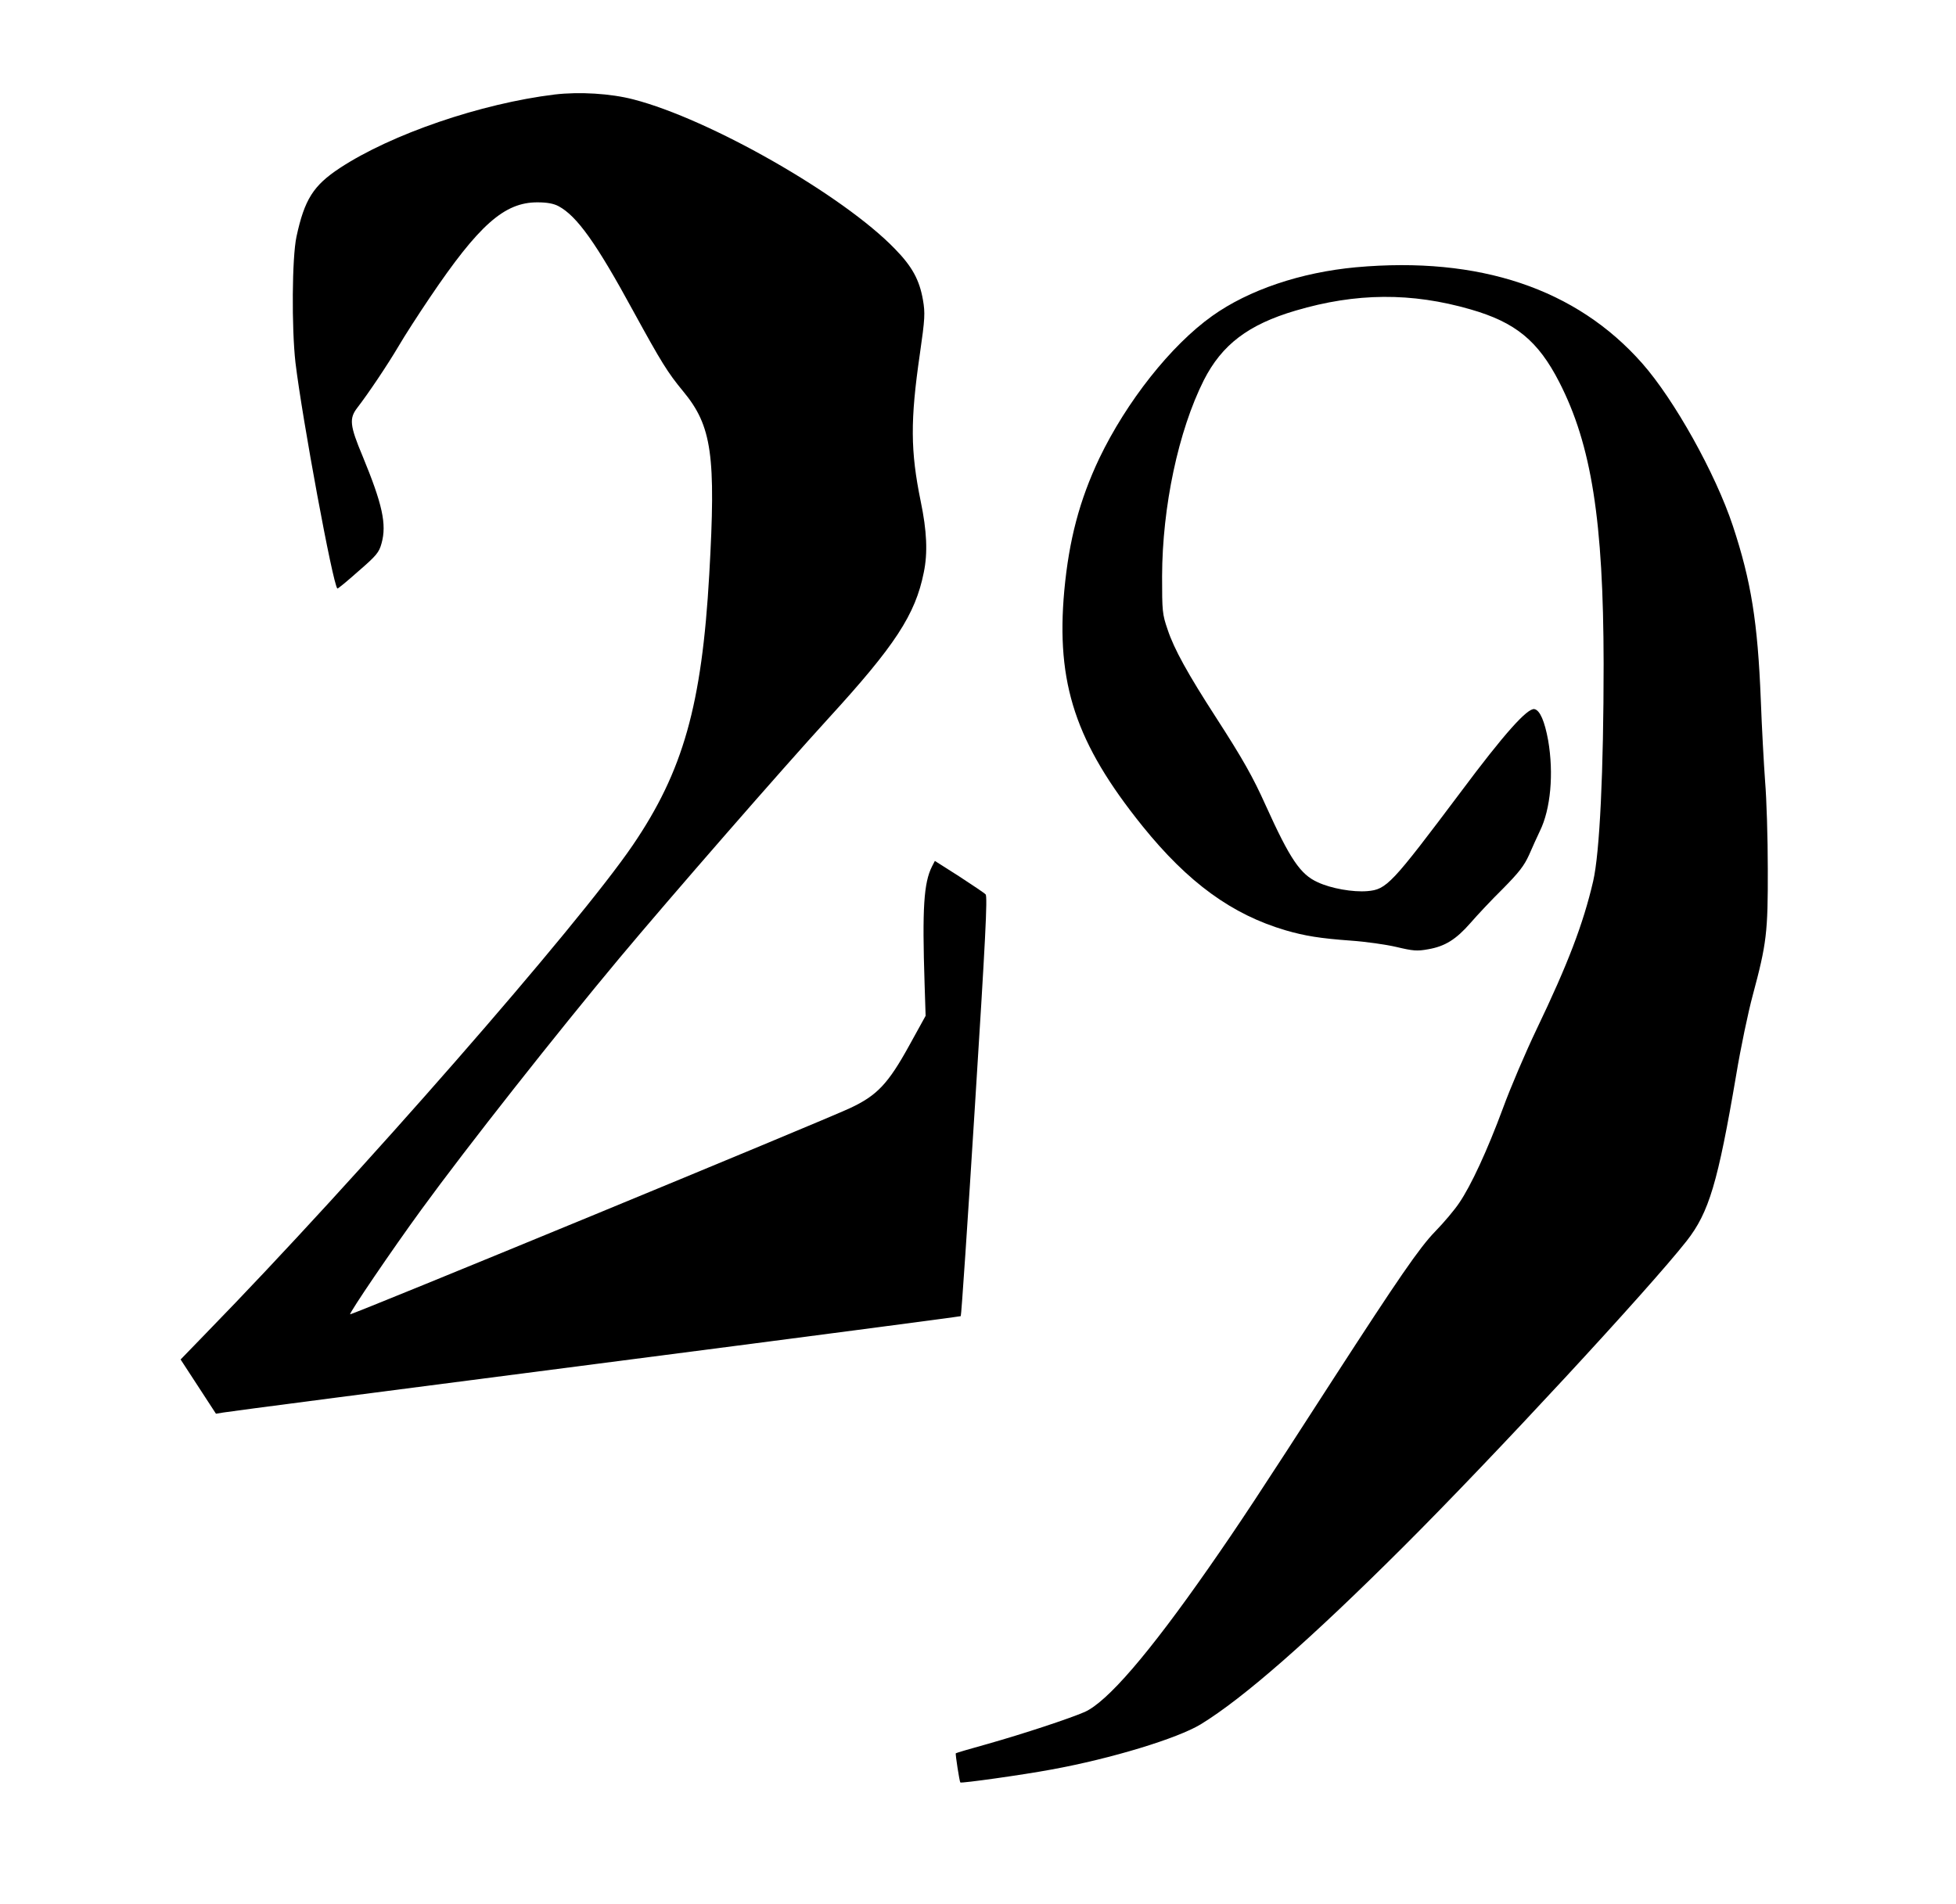
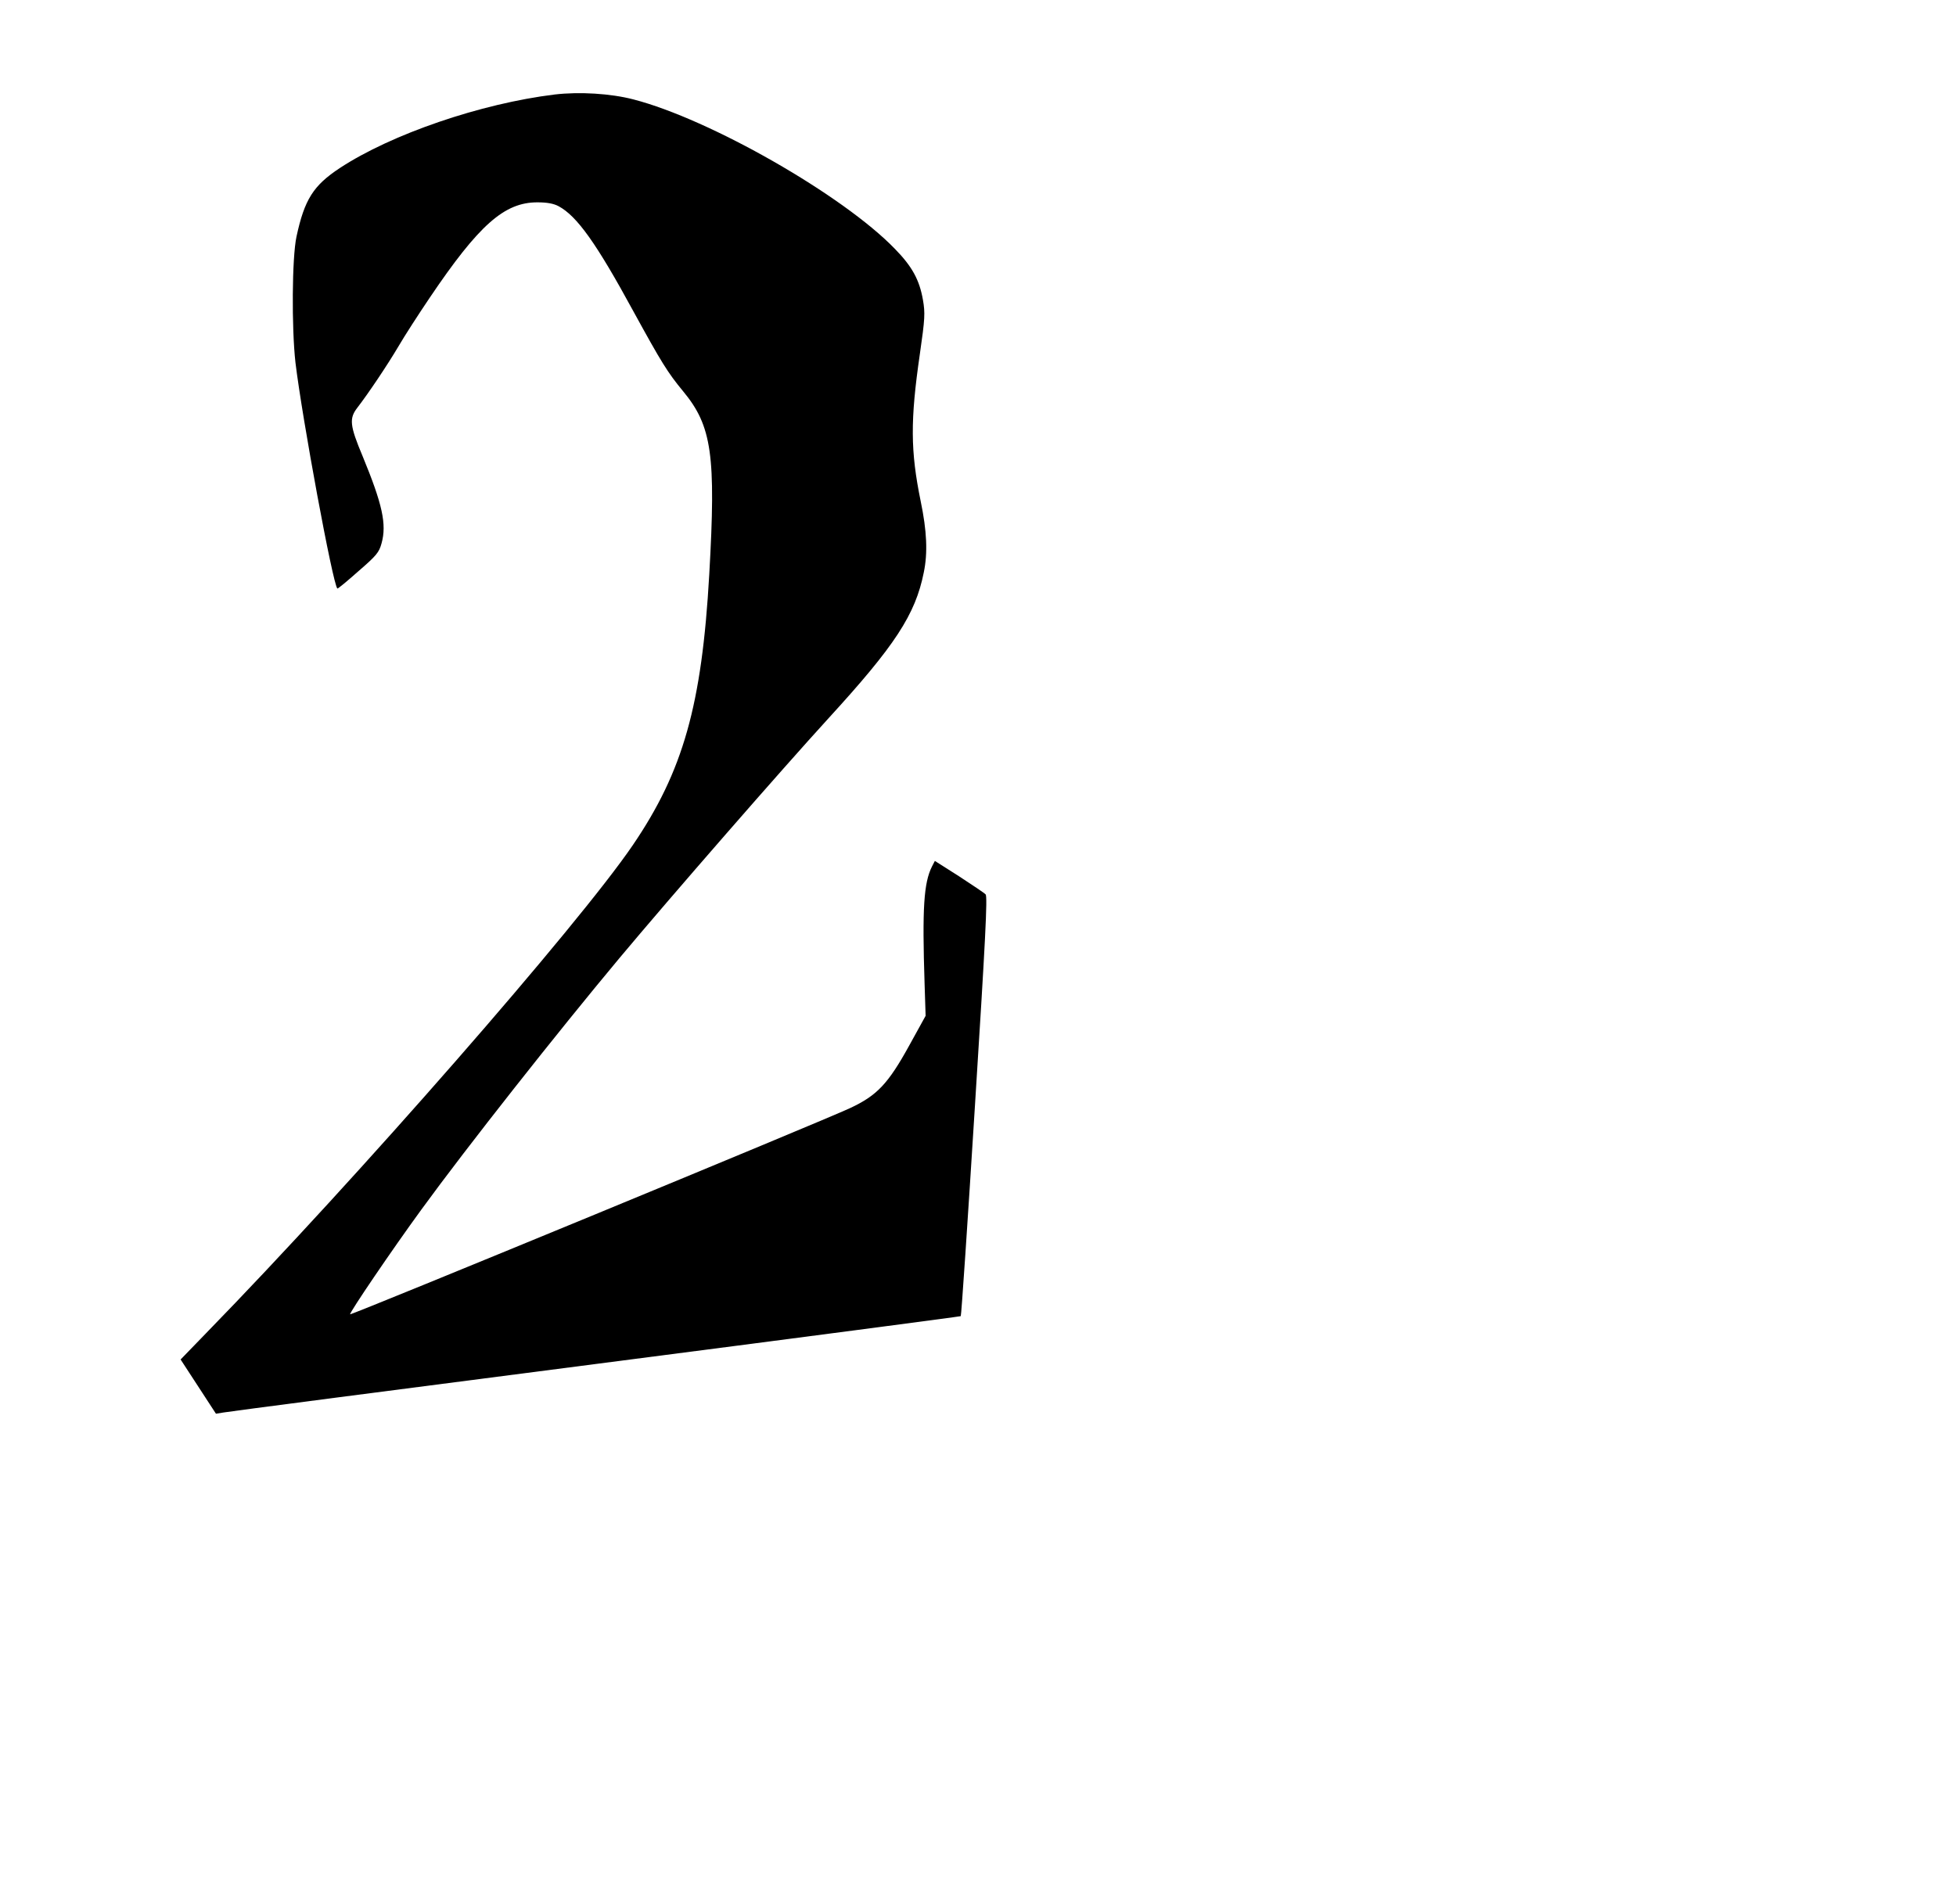
<svg xmlns="http://www.w3.org/2000/svg" width="952pt" height="927pt" viewBox="0 0 952 927" preserveAspectRatio="xMidYMid meet">
  <g transform="translate(0,927) scale(0.1,-0.1)" fill="#000000" stroke="none">
    <path d="M2700 8810 c-360 -44 -795 -193 -1046 -358 -129 -85 -172 -153 -211 -334 -22 -102 -24 -444 -5 -613 33 -274 182 -1080 204 -1100 2 -2 48 36 102 84 89 77 101 92 113 136 26 93 4 191 -92 424 -63 150 -66 184 -26 236 54 70 146 207 201 300 29 50 97 155 151 235 240 356 364 465 524 465 48 0 80 -6 104 -19 89 -48 183 -179 364 -512 136 -248 166 -297 242 -389 140 -169 160 -311 127 -891 -36 -636 -127 -958 -372 -1318 -266 -391 -1340 -1620 -2078 -2377 l-123 -127 86 -132 86 -132 37 6 c20 4 835 110 1811 236 975 126 1775 231 1777 233 3 2 34 463 69 1023 51 806 62 1021 52 1030 -6 7 -65 46 -129 88 l-118 75 -14 -27 c-40 -80 -48 -202 -36 -572 l5 -155 -80 -145 c-103 -187 -157 -243 -287 -304 -134 -63 -2428 -1009 -2434 -1004 -5 6 204 314 347 510 222 305 660 860 963 1223 250 299 786 914 1018 1168 324 354 423 505 464 710 20 96 15 203 -15 347 -50 245 -51 393 -4 717 25 173 26 199 15 263 -17 97 -52 162 -136 248 -253 262 -901 632 -1273 728 -111 29 -263 38 -383 24z" />
-     <path d="M6600 7969 c-269 -25 -522 -110 -700 -237 -202 -144 -417 -417 -550 -694 -96 -203 -147 -396 -170 -643 -41 -452 55 -742 381 -1147 222 -275 435 -430 697 -507 93 -27 166 -39 317 -50 72 -5 171 -19 222 -31 80 -19 100 -21 154 -11 82 14 136 48 206 128 32 37 102 112 157 166 78 79 104 112 128 165 16 37 40 90 53 117 52 106 68 279 40 441 -17 93 -40 147 -67 152 -34 6 -147 -120 -358 -403 -338 -450 -361 -475 -455 -483 -70 -6 -177 13 -241 43 -85 38 -135 112 -254 375 -62 138 -111 225 -242 428 -137 212 -204 333 -235 427 -26 75 -27 90 -27 260 1 338 79 707 203 954 88 173 216 271 447 339 294 87 564 89 851 6 219 -63 329 -153 432 -354 157 -306 215 -675 216 -1370 0 -524 -19 -922 -51 -1060 -48 -207 -123 -403 -275 -720 -54 -113 -128 -286 -164 -385 -76 -205 -155 -376 -213 -461 -22 -33 -74 -95 -117 -139 -76 -78 -180 -230 -494 -715 -363 -563 -462 -713 -610 -925 -291 -417 -492 -650 -602 -699 -74 -32 -294 -105 -474 -156 -83 -23 -151 -43 -153 -45 -3 -3 18 -138 22 -142 5 -5 305 37 444 63 291 53 612 151 726 220 208 127 536 415 986 864 441 440 1196 1256 1379 1489 109 139 152 284 241 807 22 133 59 309 81 390 67 250 74 304 73 614 0 151 -6 343 -13 425 -6 83 -16 261 -21 397 -15 379 -47 579 -136 848 -85 256 -285 614 -441 791 -321 364 -793 522 -1393 468z" />
  </g>
</svg>